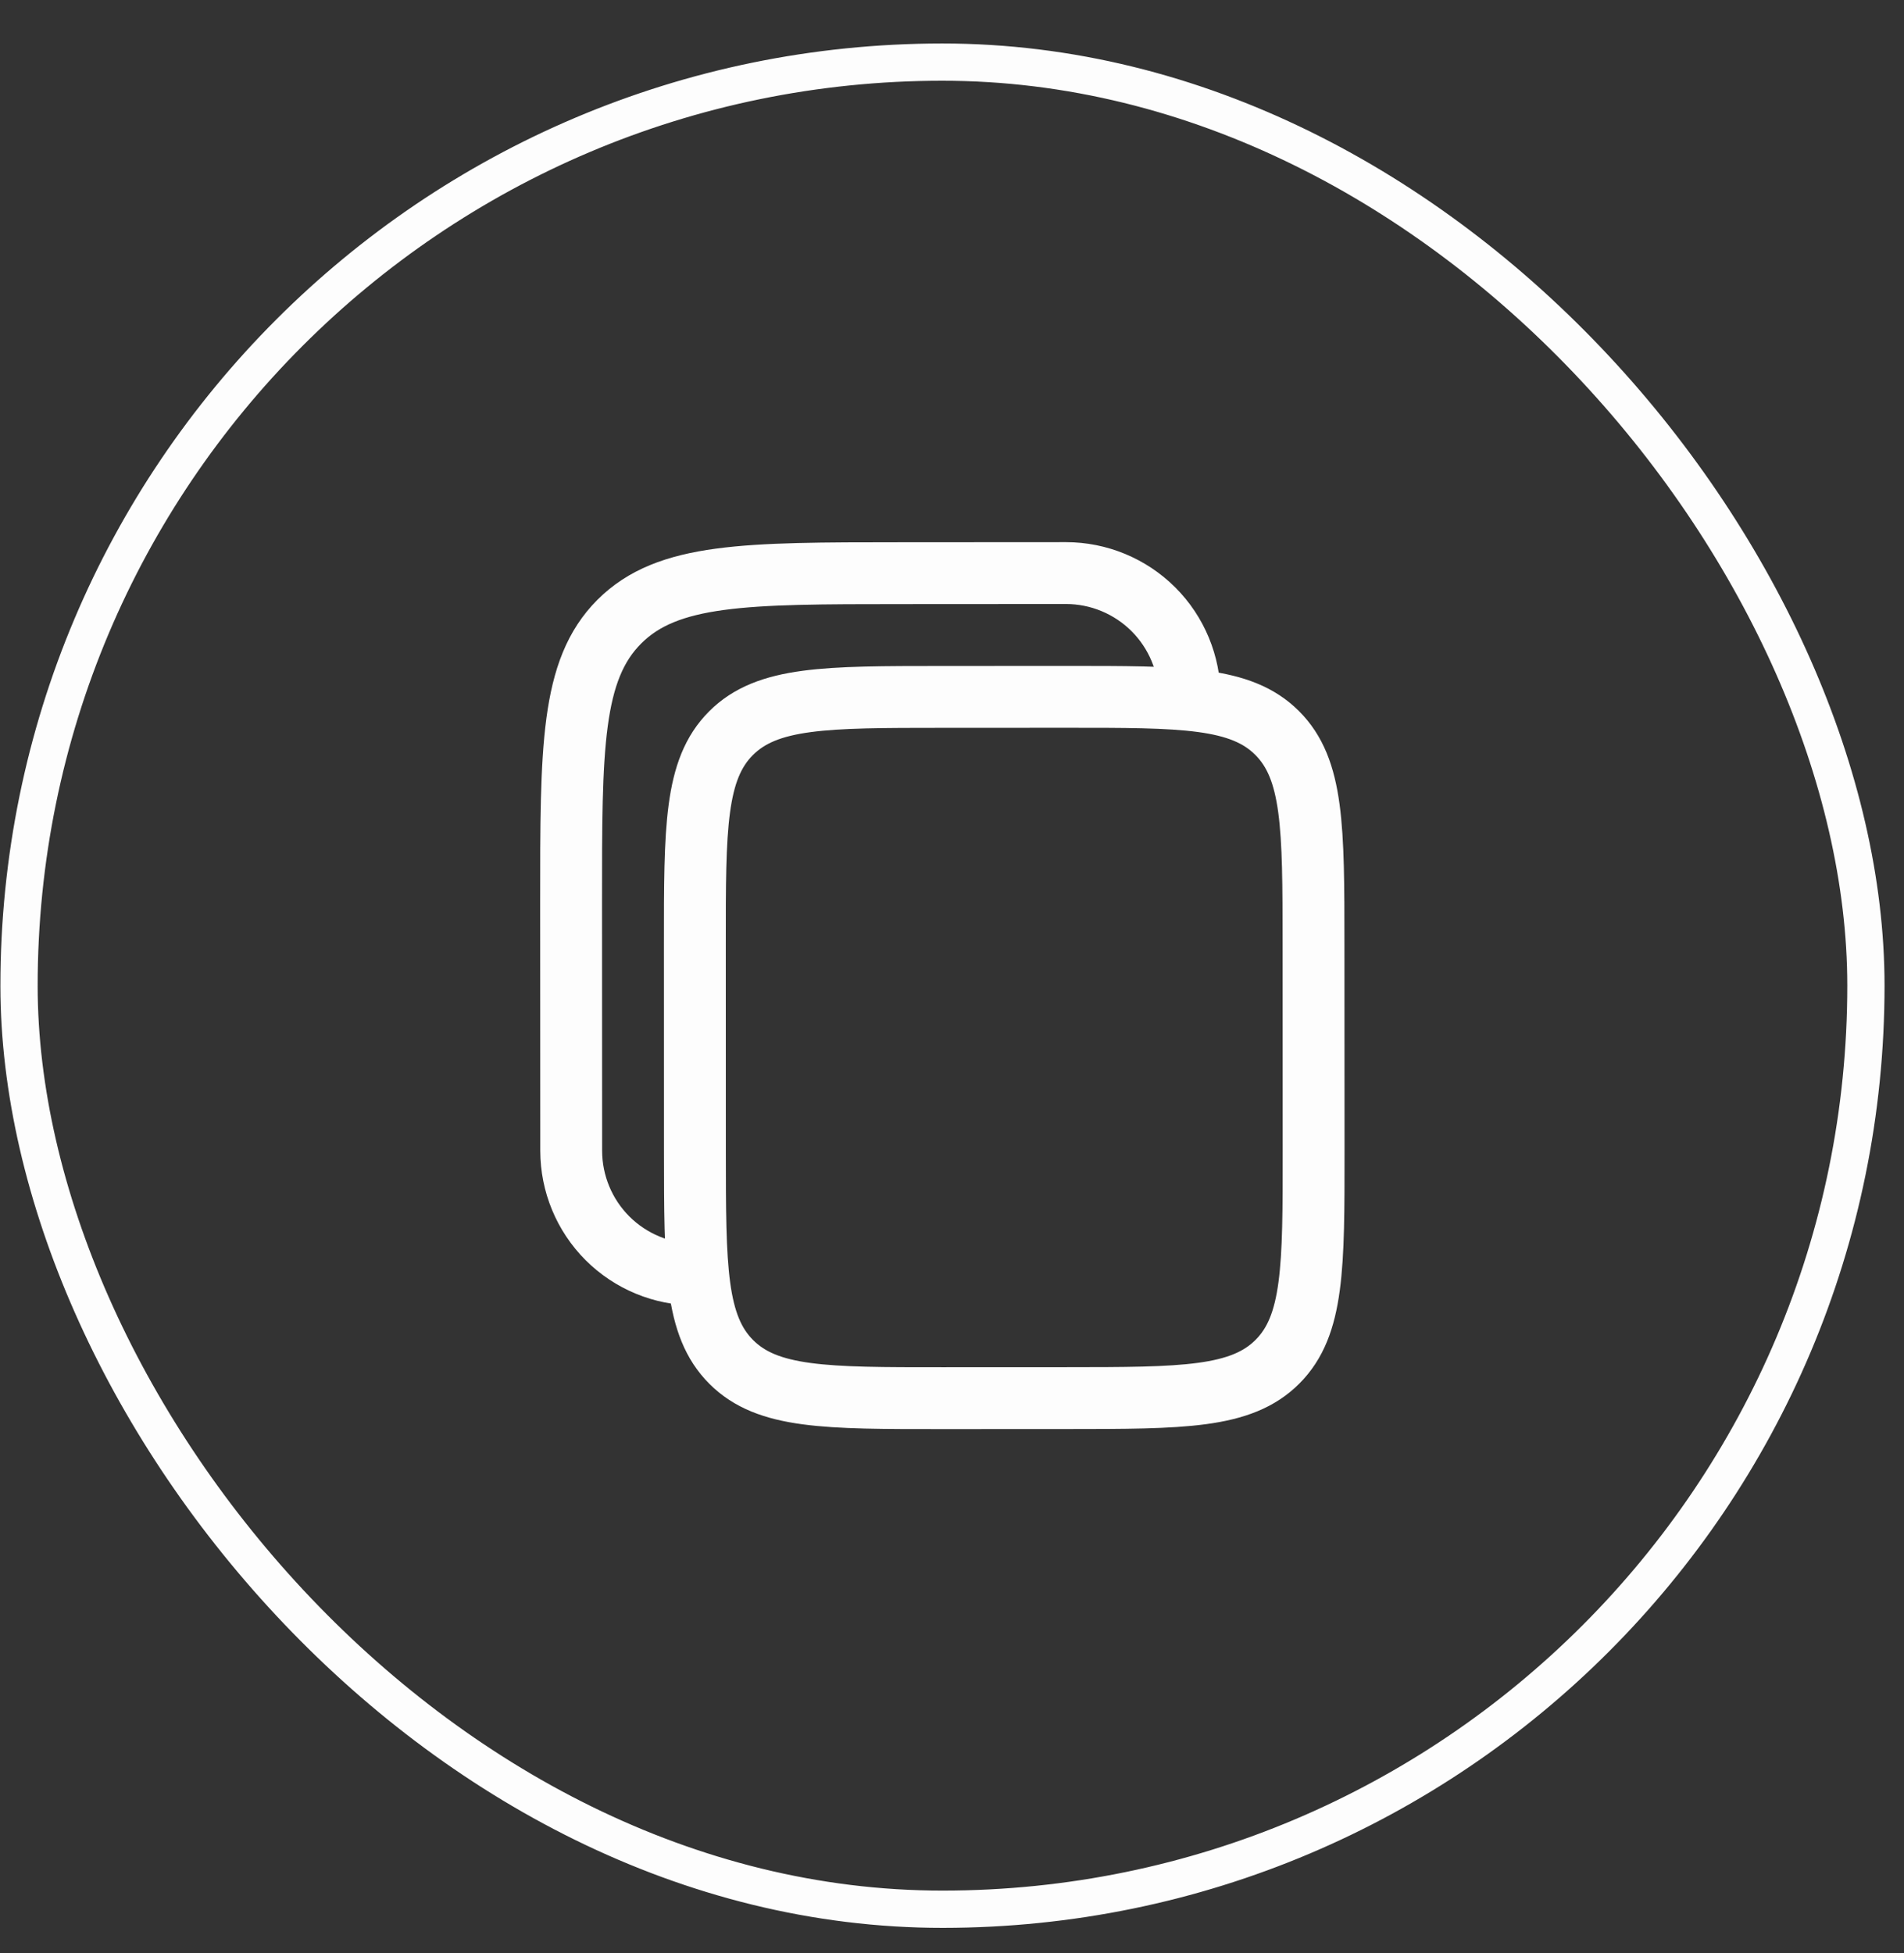
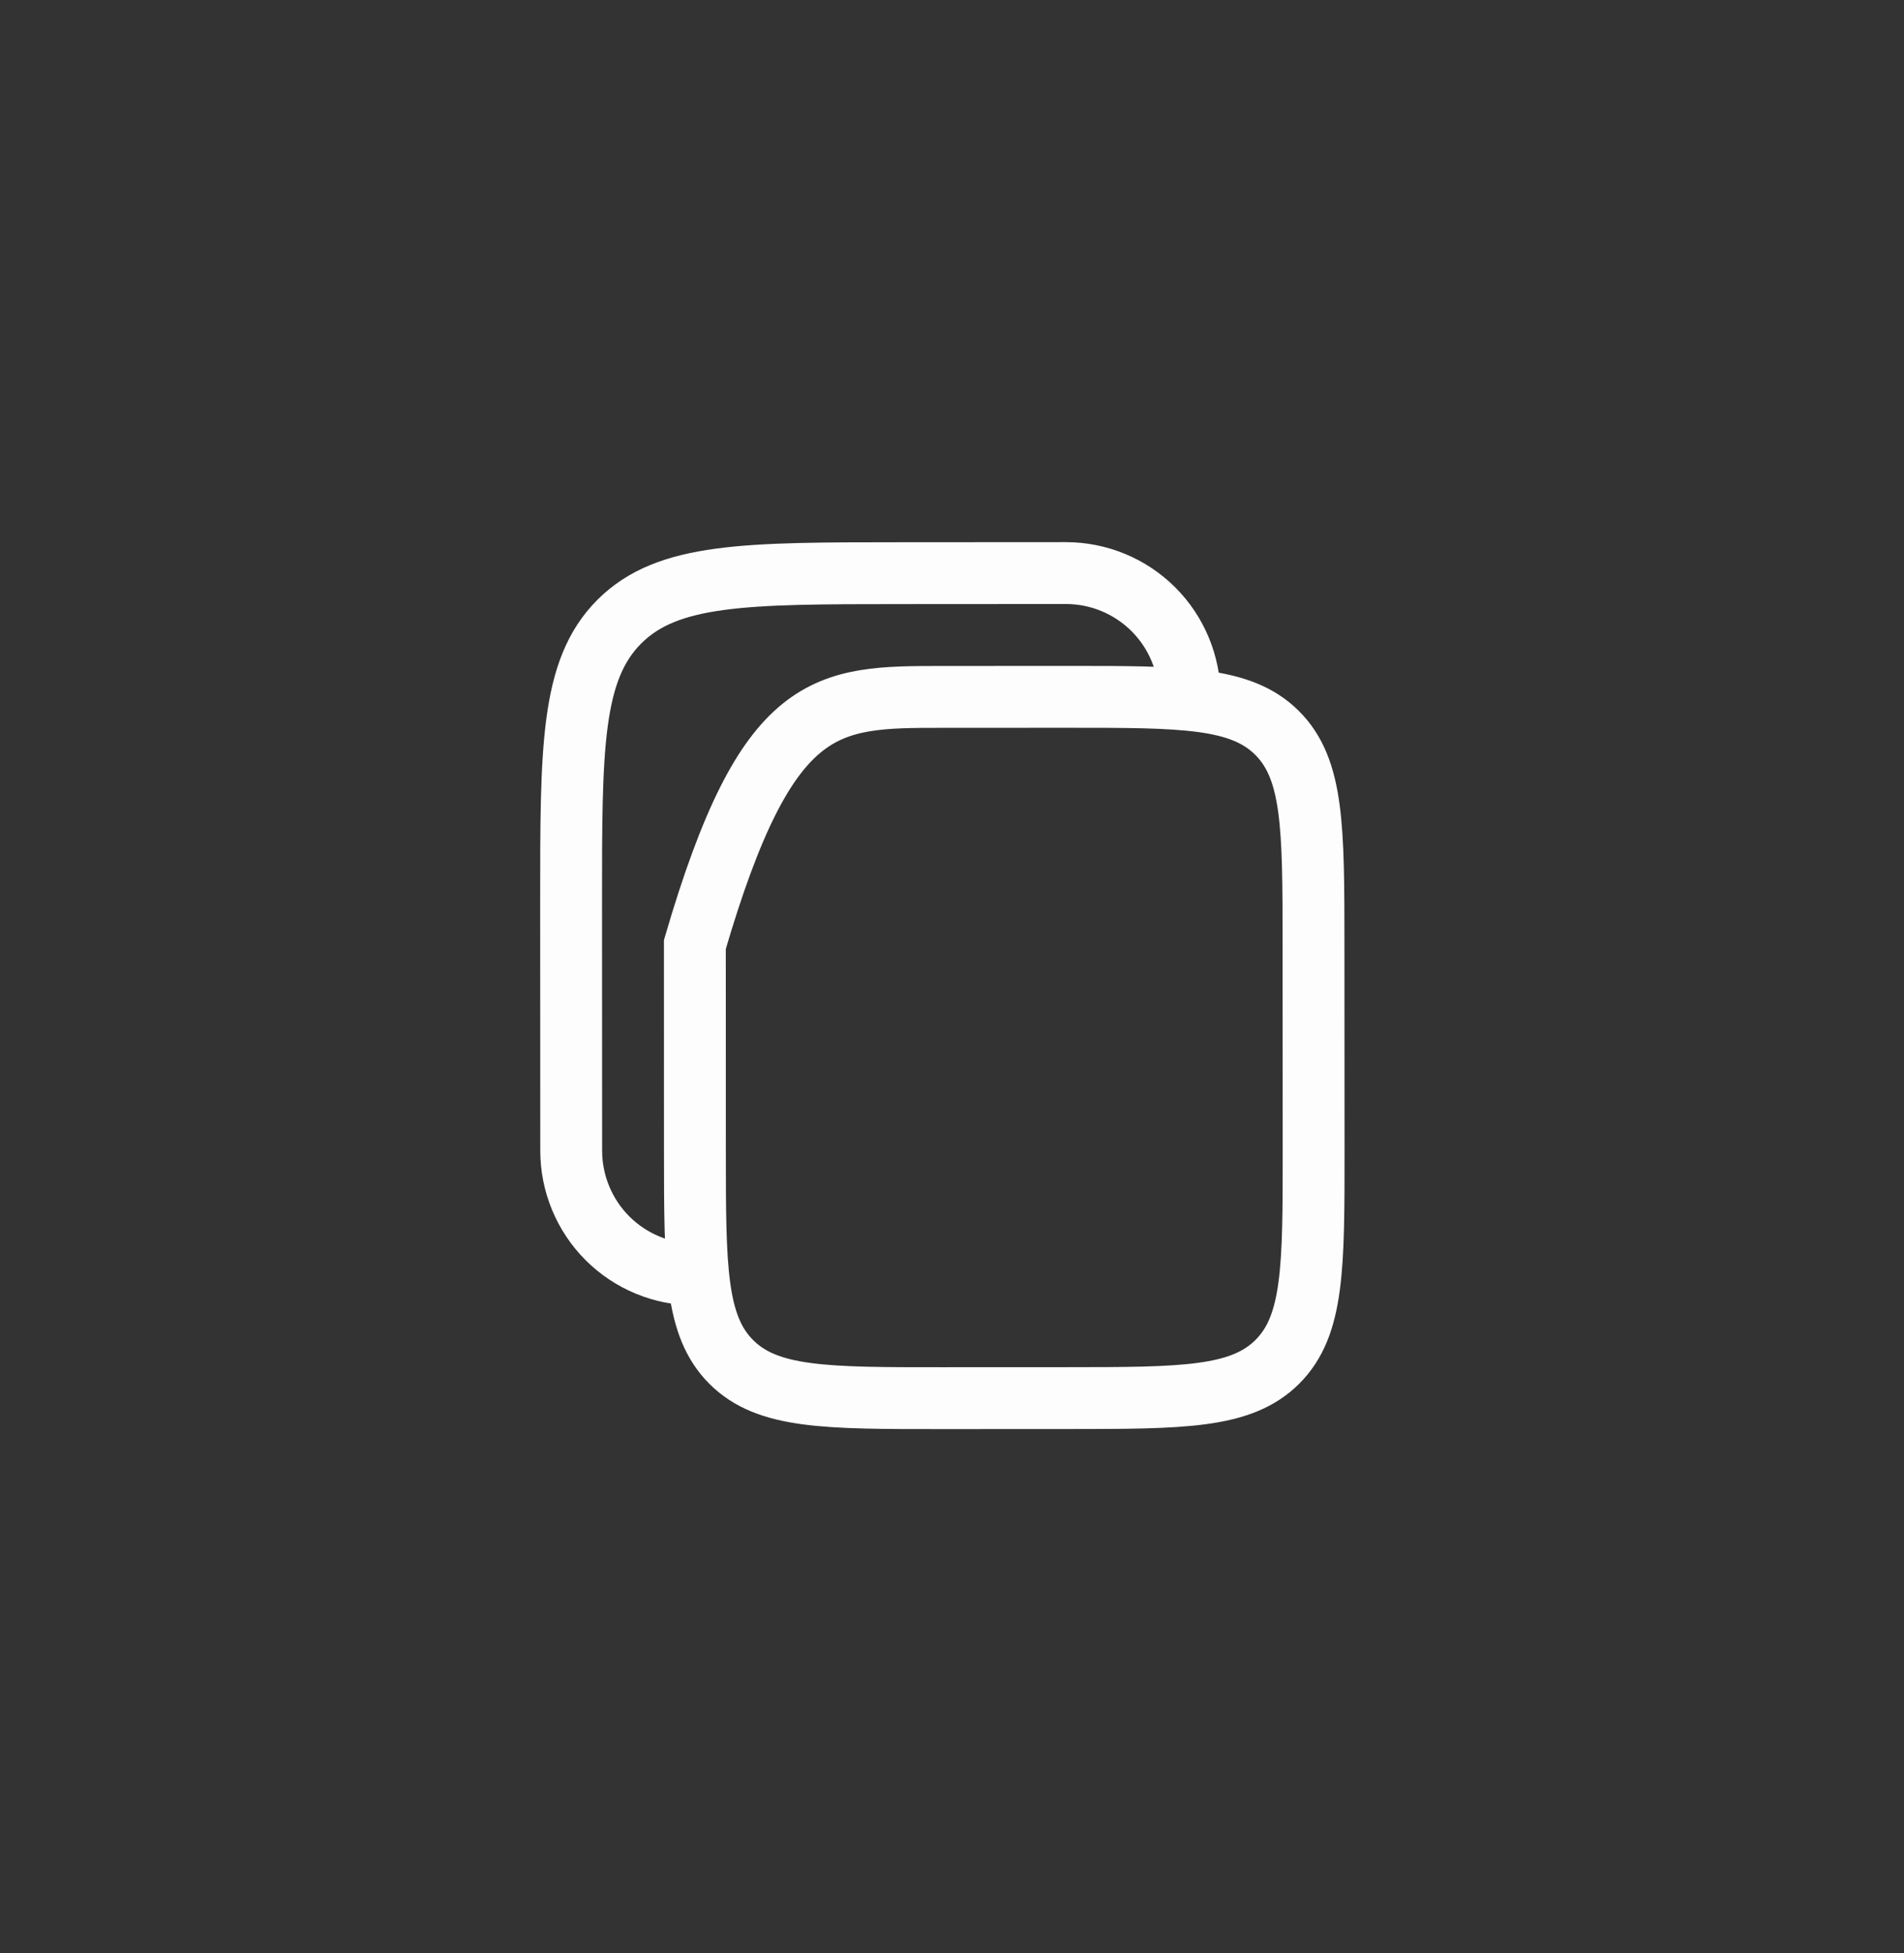
<svg xmlns="http://www.w3.org/2000/svg" width="39" height="40" viewBox="0 0 39 40" fill="none">
  <rect x="0" y="0" width="39" height="40" fill="#333333" stroke="none" />
-   <rect x="0.382" y="1.28" width="37.83" height="37.83" rx="18.915" transform="rotate(-0.024 0.382 1.28)" stroke="#FDFDFD" stroke-width="0.763" />
-   <path d="M14.233 19.344C14.232 16.955 14.231 15.759 14.973 15.017C15.715 14.274 16.91 14.274 19.299 14.273L21.834 14.272C24.223 14.271 25.418 14.27 26.16 15.012C26.903 15.754 26.904 16.949 26.905 19.339L26.907 23.563C26.908 25.952 26.908 27.147 26.166 27.889C25.424 28.632 24.229 28.633 21.84 28.634L19.305 28.635C16.916 28.636 15.721 28.636 14.979 27.894C14.236 27.152 14.235 25.957 14.234 23.568L14.233 19.344Z" stroke="#FDFDFD" stroke-width="1.267" />
+   <path d="M14.233 19.344C15.715 14.274 16.91 14.274 19.299 14.273L21.834 14.272C24.223 14.271 25.418 14.27 26.16 15.012C26.903 15.754 26.904 16.949 26.905 19.339L26.907 23.563C26.908 25.952 26.908 27.147 26.166 27.889C25.424 28.632 24.229 28.633 21.84 28.634L19.305 28.635C16.916 28.636 15.721 28.636 14.979 27.894C14.236 27.152 14.235 25.957 14.234 23.568L14.233 19.344Z" stroke="#FDFDFD" stroke-width="1.267" />
  <path d="M14.236 26.102C13.564 26.103 12.919 25.836 12.443 25.361C11.968 24.886 11.701 24.241 11.7 23.569L11.698 18.5C11.697 15.314 11.696 13.721 12.686 12.731C13.676 11.742 15.268 11.74 18.454 11.739L21.833 11.737C22.505 11.737 23.15 12.004 23.626 12.479C24.101 12.954 24.368 13.598 24.369 14.271" stroke="#FDFDFD" stroke-width="1.267" />
</svg>